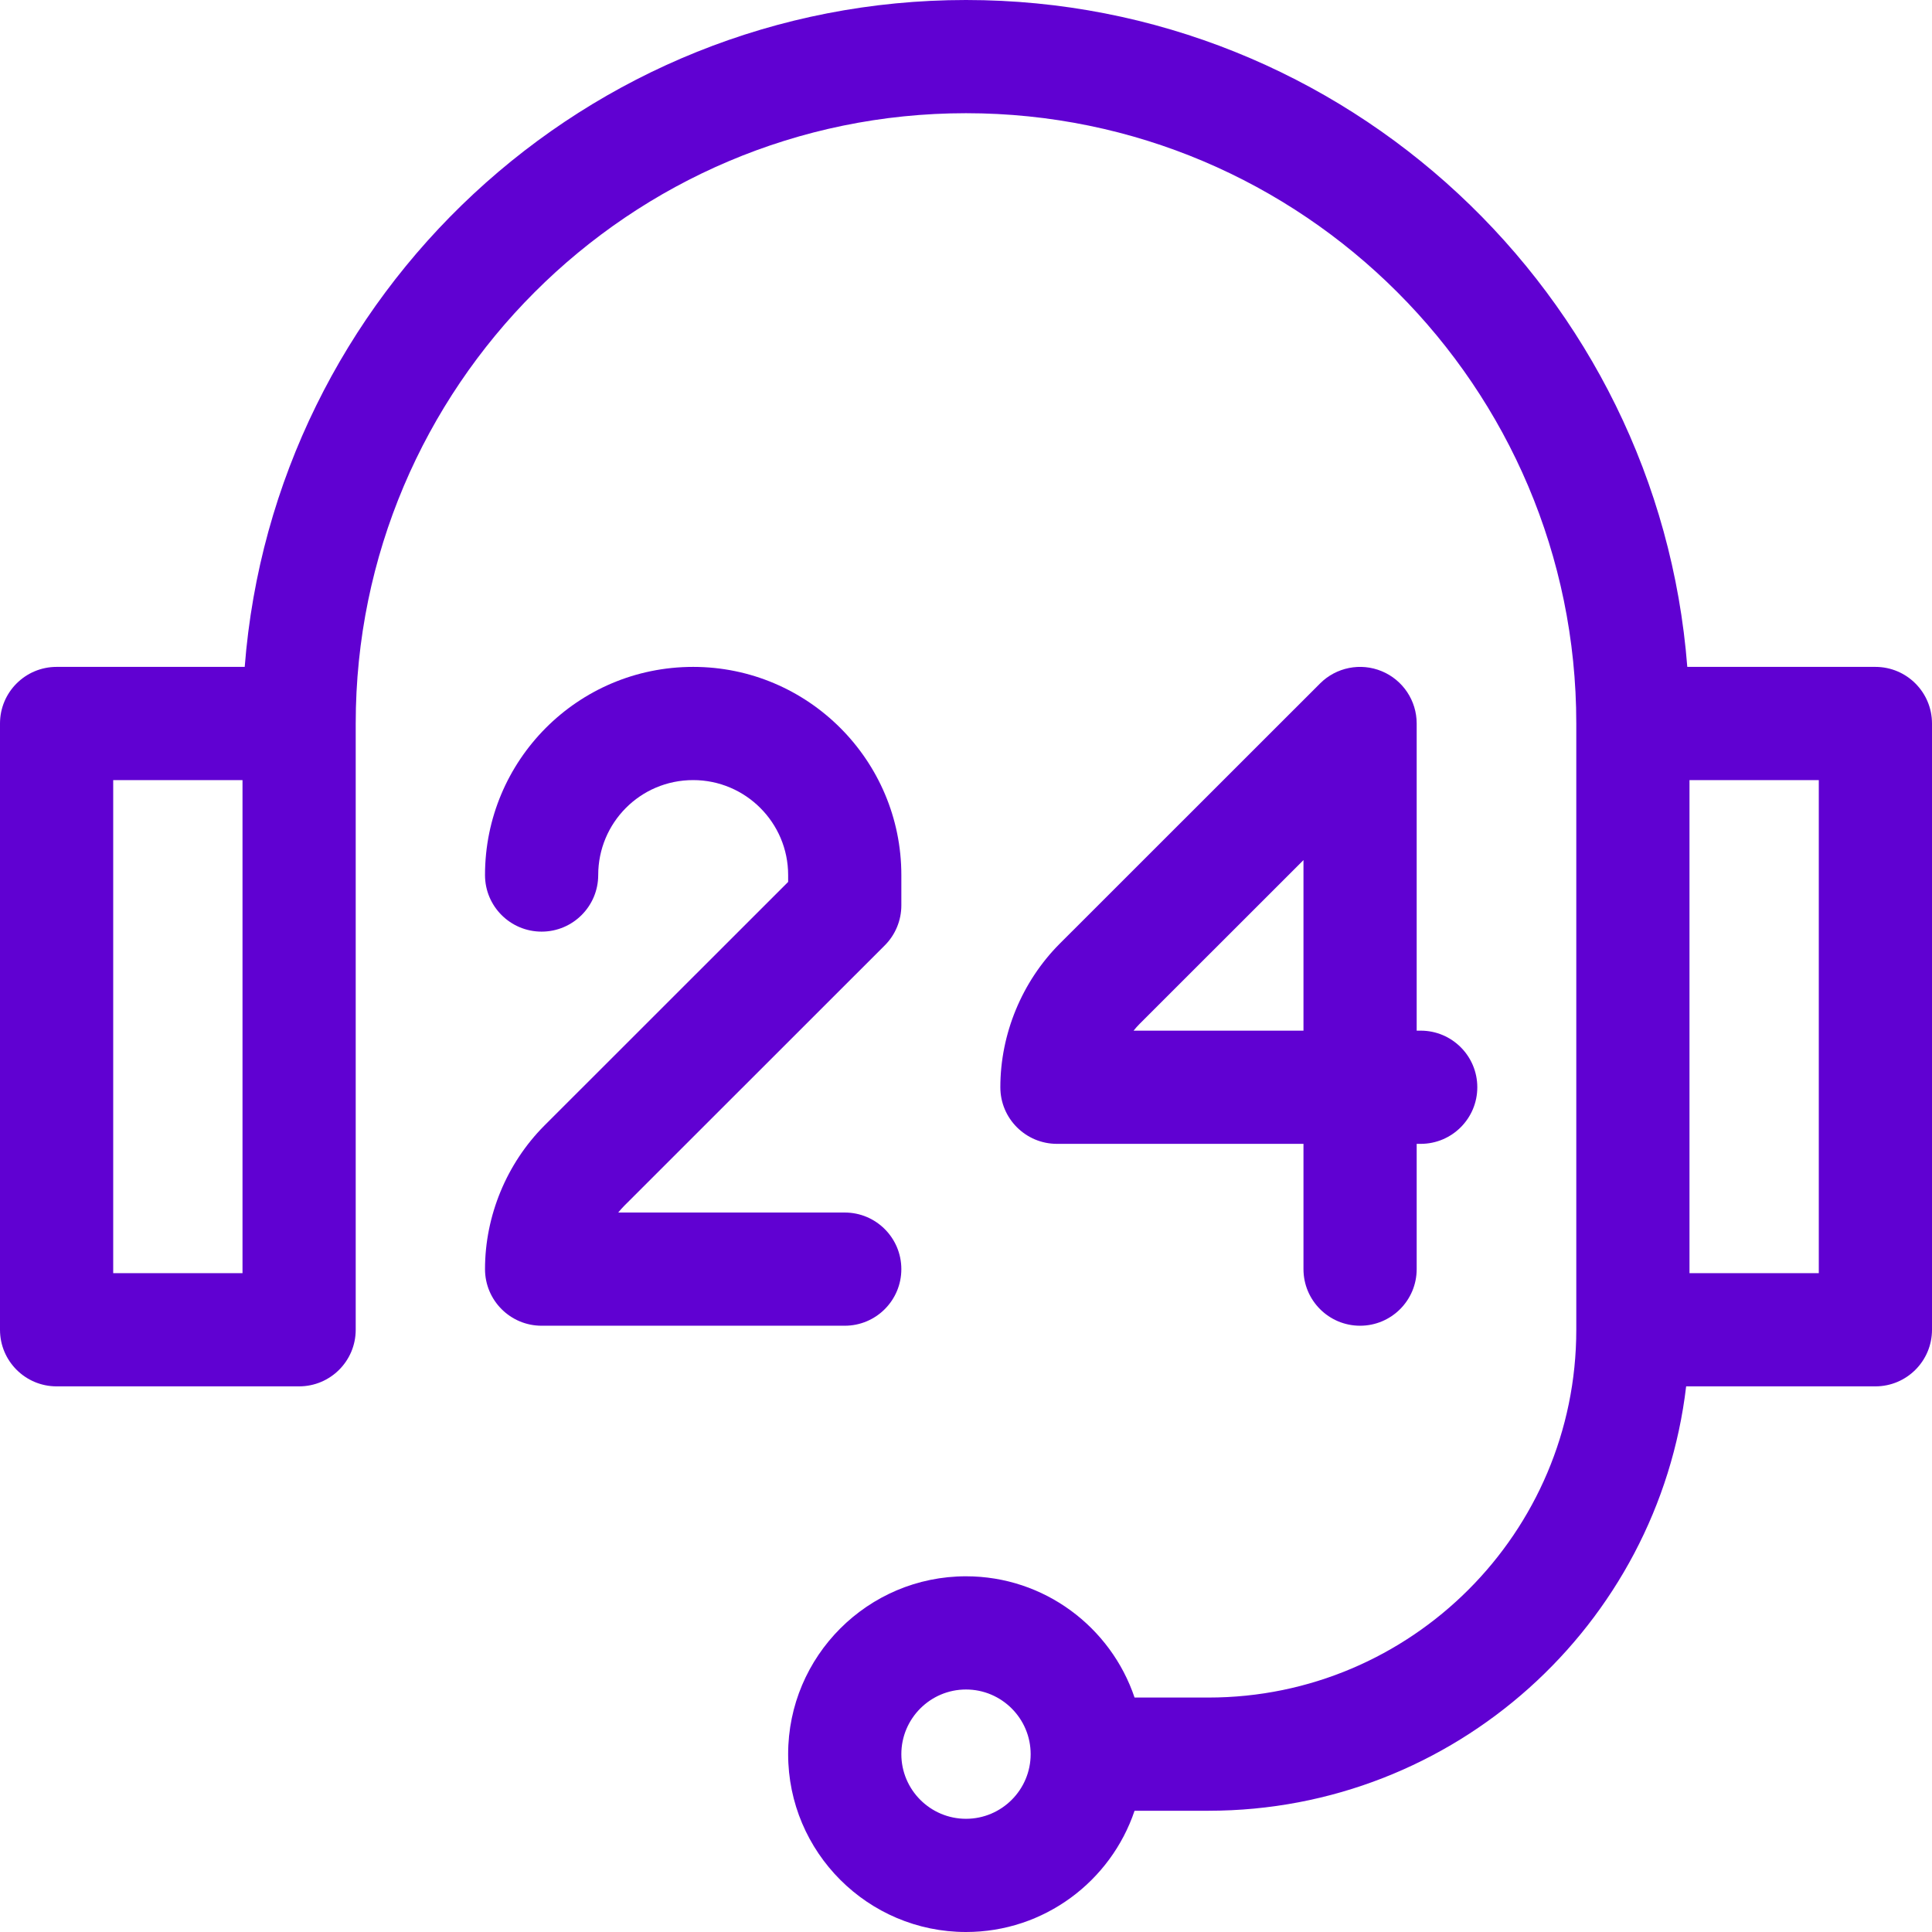
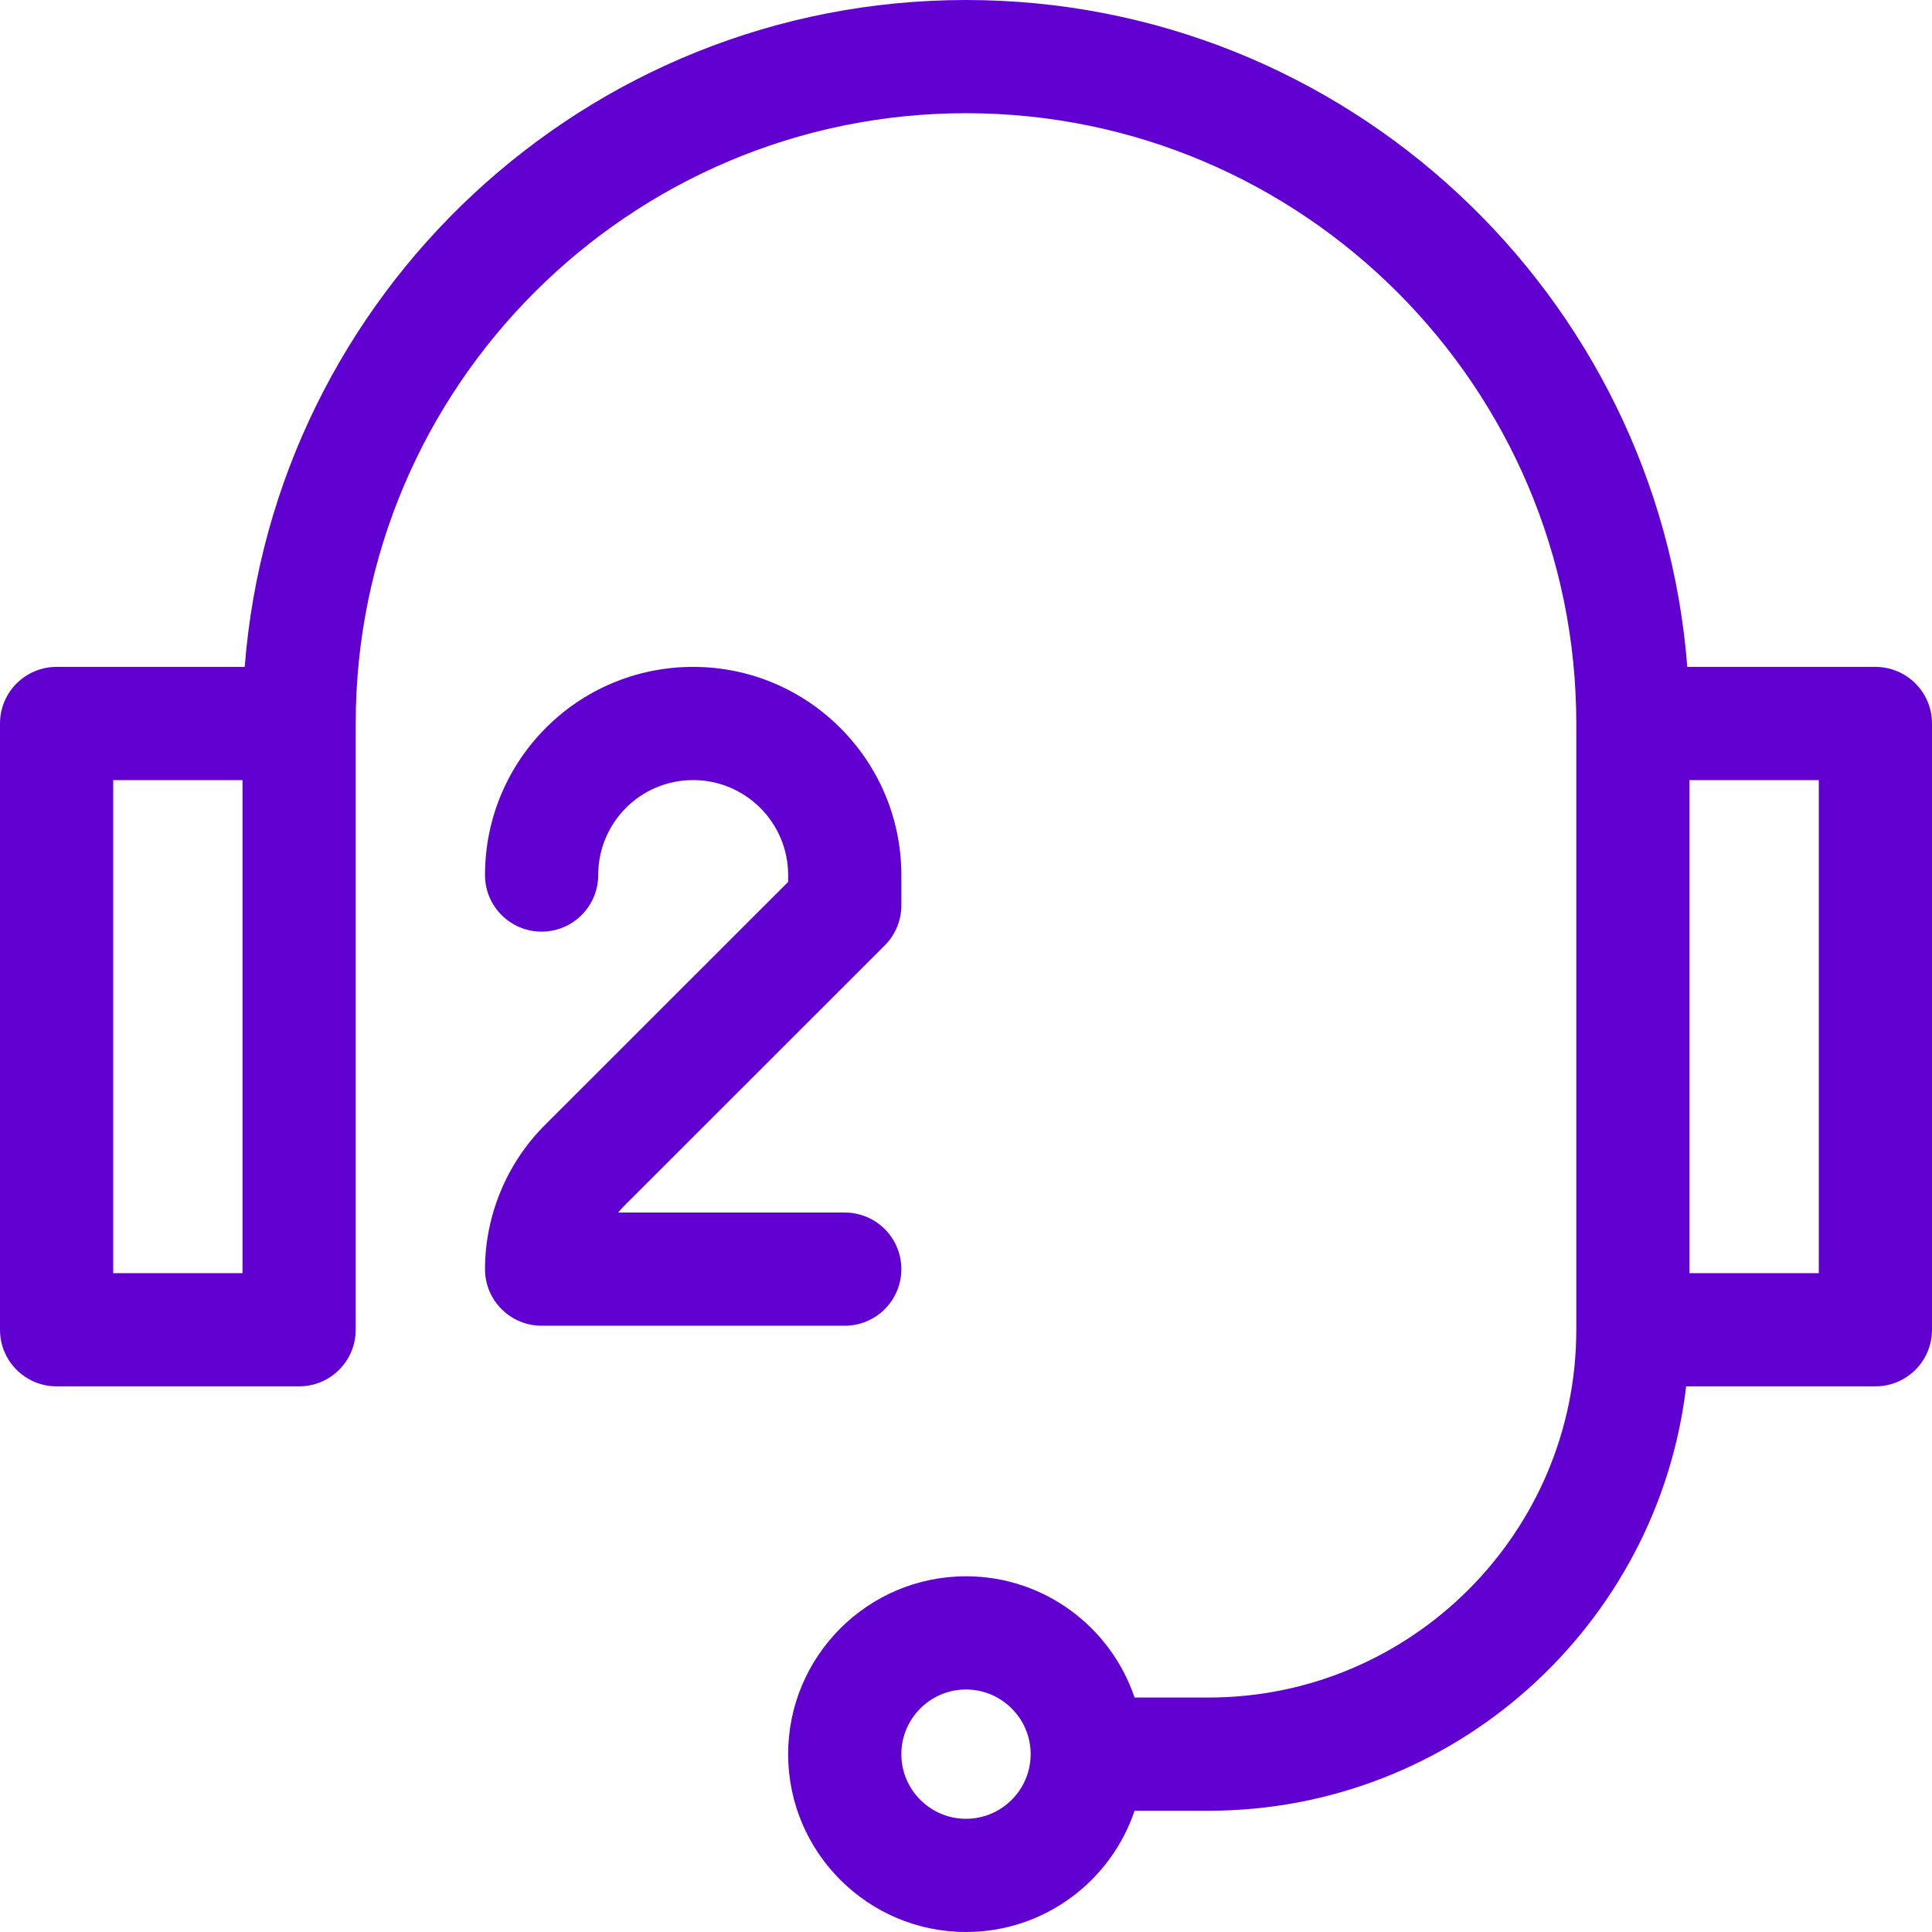
<svg xmlns="http://www.w3.org/2000/svg" version="1.1" width="512" height="512" x="0" y="0" viewBox="0 0 512 512" style="enable-background:new 0 0 512 512" xml:space="preserve" class="">
  <g>
    <g>
-       <path d="m497 176.733h-49.851c-7.677-98.738-90.475-176.733-191.149-176.733s-183.472 77.995-191.149 176.733h-49.851c-8.284 0-15 6.716-15 15v160.667c0 8.284 6.716 15 15 15h64.267c8.284 0 15-6.716 15-15v-160.667c0-89.18 72.553-161.733 161.733-161.733s161.733 72.553 161.733 161.733v160.667c0 53.743-43.724 97.467-97.467 97.467h-19.594c-6.281-18.655-23.927-32.133-44.672-32.133-25.989 0-47.134 21.144-47.134 47.133s21.145 47.133 47.134 47.133c20.745 0 38.391-13.478 44.672-32.133h19.594c65.21 0 119.132-49.225 126.58-112.467h50.154c8.284 0 15-6.716 15-15v-160.667c0-8.284-6.716-15-15-15zm-432.733 160.667h-34.267v-130.667h34.267zm191.733 144.6c-9.447 0-17.134-7.686-17.134-17.133s7.687-17.133 17.134-17.133 17.134 7.686 17.134 17.133-7.687 17.133-17.134 17.133zm226-144.6h-34.267v-130.667h34.267z" fill="#6001d2" data-original="#000000" style="" class="" />
-       <path d="m366.175 177.875c-5.603-2.322-12.055-1.04-16.346 3.25-.001 0-46.833 46.817-69.037 69.005-9.973 10.027-15.692 23.879-15.692 38.003 0 8.284 6.716 15 15 15h65.334v33.2c0 8.284 6.716 15 15 15s15-6.716 15-15v-33.2h1.066c8.284 0 15-6.716 15-15s-6.716-15-15-15h-1.066v-81.4c0-6.066-3.655-11.535-9.259-13.858zm-20.741 95.258h-45.028c.51-.632 1.052-1.238 1.625-1.815 11.235-11.227 28.806-28.789 43.403-43.381z" fill="#6001d2" data-original="#000000" style="" class="" />
+       <path d="m497 176.733h-49.851c-7.677-98.738-90.475-176.733-191.149-176.733s-183.472 77.995-191.149 176.733h-49.851c-8.284 0-15 6.716-15 15v160.667c0 8.284 6.716 15 15 15h64.267c8.284 0 15-6.716 15-15v-160.667c0-89.18 72.553-161.733 161.733-161.733s161.733 72.553 161.733 161.733v160.667c0 53.743-43.724 97.467-97.467 97.467h-19.594c-6.281-18.655-23.927-32.133-44.672-32.133-25.989 0-47.134 21.144-47.134 47.133s21.145 47.133 47.134 47.133c20.745 0 38.391-13.478 44.672-32.133h19.594c65.21 0 119.132-49.225 126.58-112.467h50.154c8.284 0 15-6.716 15-15v-160.667c0-8.284-6.716-15-15-15m-432.733 160.667h-34.267v-130.667h34.267zm191.733 144.6c-9.447 0-17.134-7.686-17.134-17.133s7.687-17.133 17.134-17.133 17.134 7.686 17.134 17.133-7.687 17.133-17.134 17.133zm226-144.6h-34.267v-130.667h34.267z" fill="#6001d2" data-original="#000000" style="" class="" />
      <path d="m238.866 336.333c0-8.284-6.716-15-15-15h-60.027c.509-.632 1.051-1.239 1.624-1.815 22.173-22.157 69.008-68.977 69.008-68.977 2.814-2.813 4.396-6.629 4.396-10.608v-8.033c0-30.419-24.747-55.167-55.166-55.167-30.721 0-55.167 24.892-55.167 55.15v.016c0 8.284 6.716 14.992 15 14.992s15-6.724 15-15.008c0-13.75 11.071-25.15 25.167-25.15 13.877 0 25.166 11.29 25.166 25.167v1.818c-12.163 12.159-46.564 46.547-64.642 64.613-9.973 10.027-15.691 23.879-15.691 38.002 0 8.284 6.716 15 15 15h80.333c8.283 0 14.999-6.715 14.999-15z" fill="#6001d2" data-original="#000000" style="" class="" />
    </g>
  </g>
</svg>